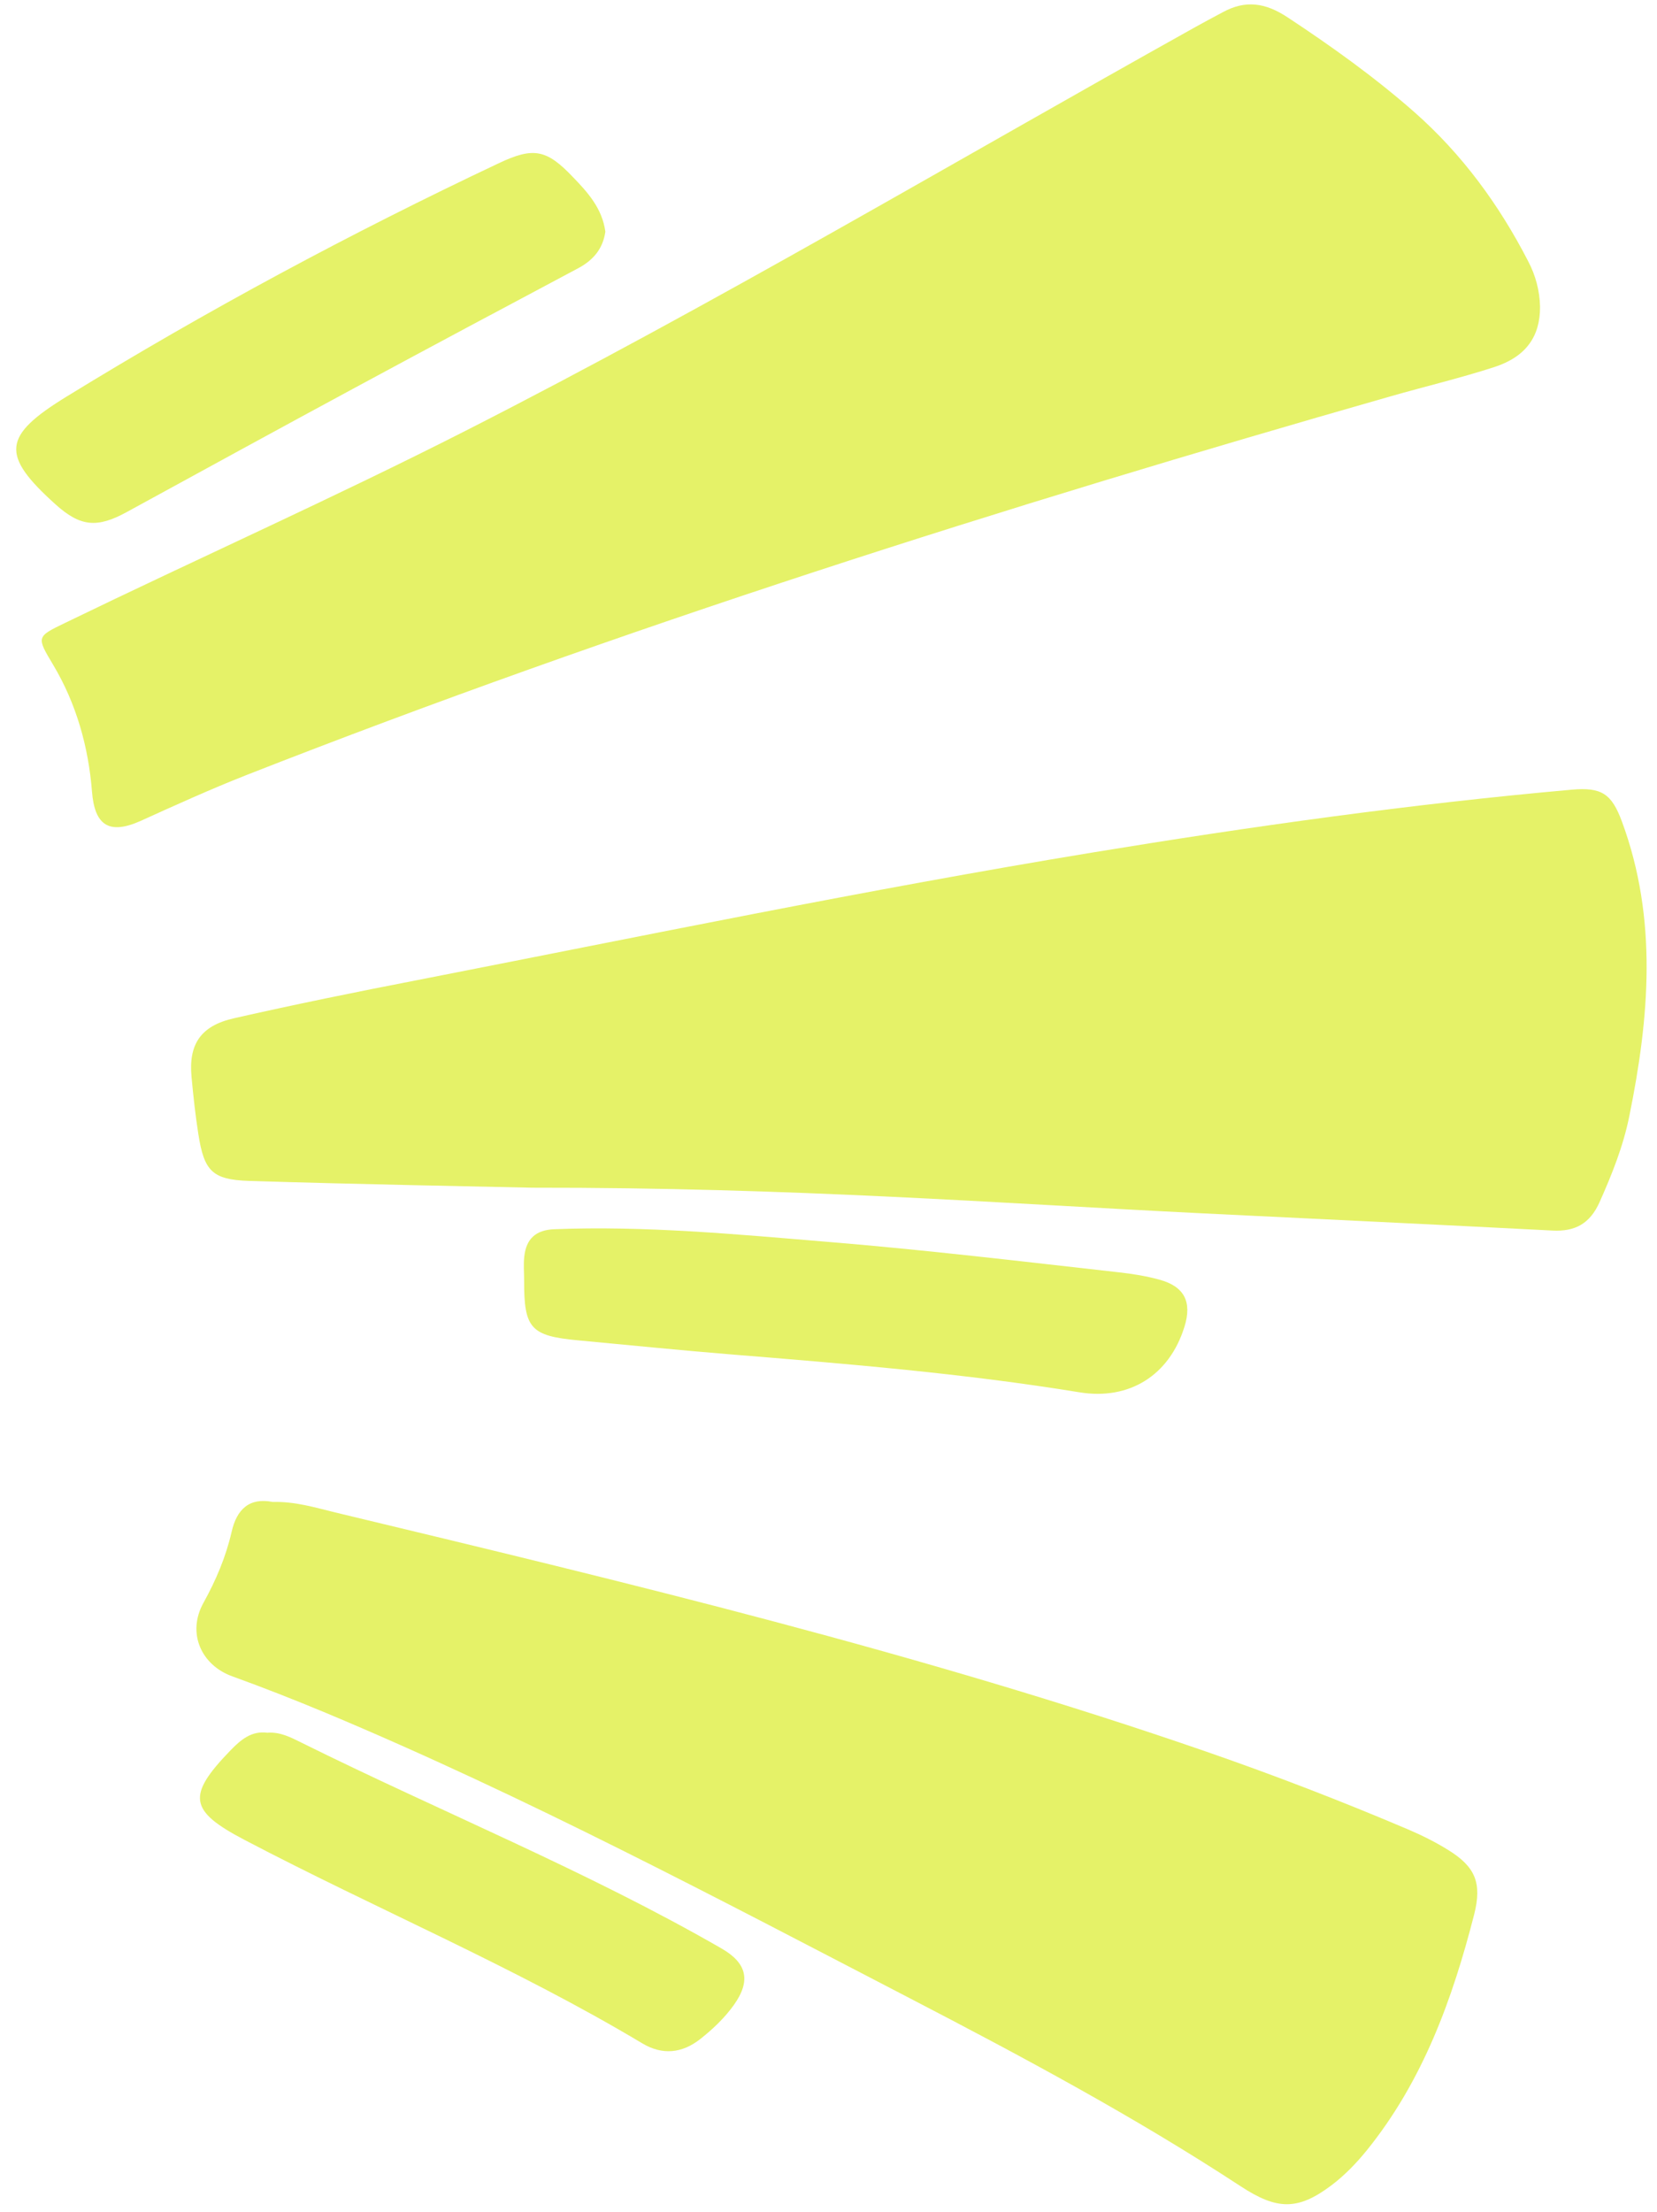
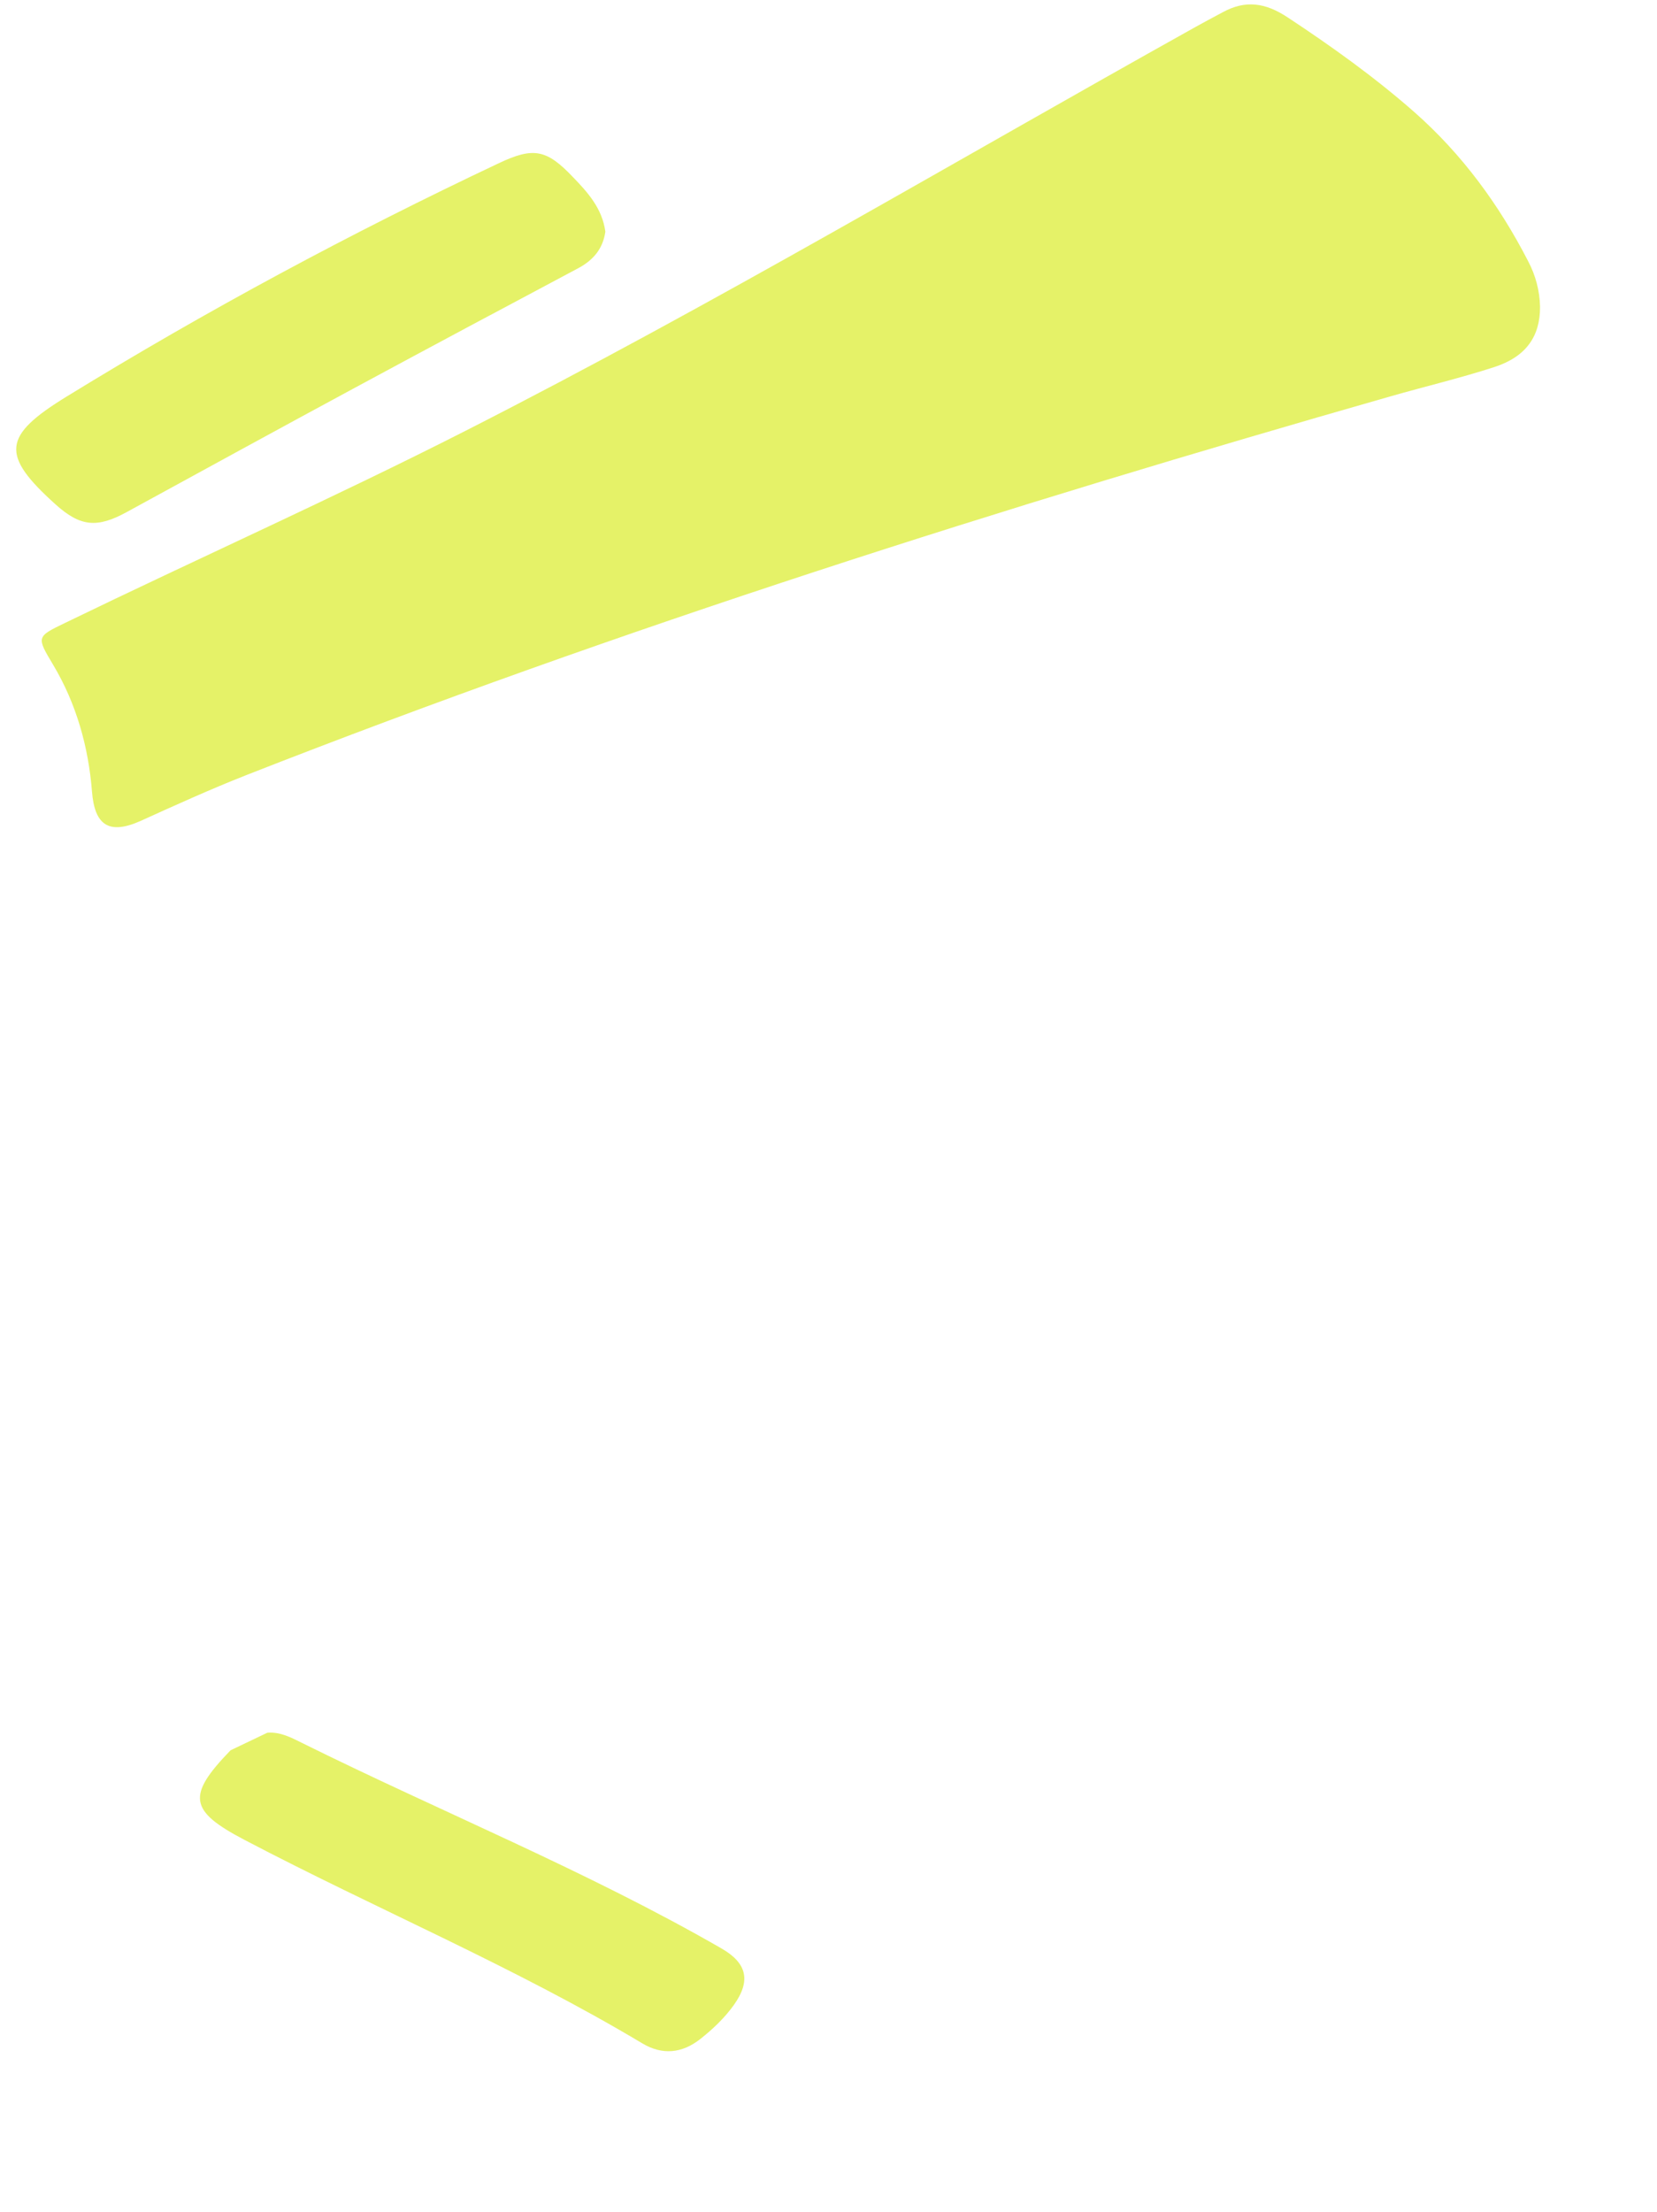
<svg xmlns="http://www.w3.org/2000/svg" fill="#000000" height="149.7" preserveAspectRatio="xMidYMid meet" version="1" viewBox="43.7 28.2 112.2 149.7" width="112.2" zoomAndPan="magnify">
  <g>
    <g id="change1_1">
      <path d="M147.98,48.97c0.01,1.99-0.94,3.37-3.08,4.07c-2.31,0.75-4.68,1.31-7.02,1.98 c-26.19,7.48-52.14,15.7-77.52,25.65c-2.41,0.95-4.77,2.02-7.13,3.09c-2.14,0.96-3.12,0.31-3.3-1.97 c-0.24-3.04-1.06-5.96-2.63-8.59c-1.13-1.89-1.14-1.9,0.79-2.83c9.03-4.38,18.2-8.47,27.15-13.02 c16.79-8.54,32.98-18.16,49.42-27.33c0.61-0.34,1.23-0.67,1.85-1c1.53-0.83,2.87-0.64,4.37,0.35c2.99,1.97,5.88,4.04,8.57,6.4 c3.25,2.86,5.76,6.29,7.73,10.12C147.67,46.82,147.96,47.87,147.98,48.97z" fill="#e5f268" />
    </g>
    <g id="change1_2">
-       <path d="M79.74,108.59c-3.84-0.09-11.51-0.22-19.18-0.46c-2.5-0.08-3.04-0.68-3.43-3.17 c-0.2-1.28-0.34-2.57-0.46-3.86c-0.21-2.21,0.61-3.47,2.88-3.98c4.1-0.93,8.22-1.77,12.35-2.57c15.25-2.98,30.46-6.13,45.79-8.65 c10.77-1.77,21.56-3.28,32.43-4.25c2.03-0.18,2.71,0.27,3.41,2.17c2.43,6.59,1.85,13.27,0.49,19.95c-0.41,2.02-1.17,3.92-2.01,5.8 c-0.65,1.45-1.65,2-3.19,1.92c-7.93-0.41-15.87-0.78-23.8-1.17C111.21,109.64,97.41,108.57,79.74,108.59z" fill="#e5f268" />
-     </g>
+       </g>
    <g id="change1_3">
-       <path d="M62.17,129.86c1.52-0.04,2.87,0.38,4.23,0.71c19.84,4.76,39.69,9.52,59.01,16.2 c4.59,1.59,9.13,3.34,13.6,5.24c0.94,0.4,1.87,0.86,2.74,1.4c1.85,1.14,2.31,2.24,1.77,4.37c-1.47,5.74-3.47,11.25-7.25,15.94 c-0.72,0.89-1.5,1.7-2.41,2.39c-2.31,1.74-3.71,1.66-6.15,0.07c-7.19-4.71-14.76-8.76-22.39-12.72 c-13.03-6.76-26-13.65-39.57-19.33c-2.09-0.87-4.2-1.7-6.33-2.47c-2.12-0.77-3.06-2.95-1.95-4.96c0.85-1.53,1.52-3.11,1.91-4.8 C59.73,130.34,60.59,129.55,62.17,129.86z" fill="#e5f268" />
-     </g>
+       </g>
    <g id="change2_1">
      <path d="M84.69,43.88c-0.16,1.14-0.8,1.92-1.83,2.47c-5.04,2.68-10.08,5.37-15.1,8.08 c-5.17,2.79-10.32,5.61-15.48,8.43c-2.01,1.1-3.14,0.99-4.82-0.52c-3.73-3.36-3.6-4.63,0.77-7.31 c9.46-5.81,19.22-11.05,29.26-15.79c2.33-1.1,3.22-0.93,4.99,0.93C83.5,41.22,84.48,42.31,84.69,43.88z" fill="#e5f268" />
    </g>
    <g id="change2_2">
-       <path d="M79.19,114.87c0-0.54-0.05-1.09,0.01-1.62c0.13-1.2,0.78-1.8,2.03-1.85c6.17-0.24,12.3,0.34,18.44,0.85 c6.62,0.54,13.21,1.33,19.81,2.07c0.91,0.1,1.83,0.25,2.71,0.49c1.71,0.46,2.24,1.51,1.71,3.2c-1.02,3.28-3.73,4.98-7.1,4.43 c-7.84-1.28-15.75-1.93-23.66-2.57c-3.44-0.28-6.88-0.63-10.32-0.95C79.63,118.62,79.18,118.11,79.19,114.87z" fill="#e5f268" />
-     </g>
+       </g>
    <g id="change2_3">
-       <path d="M61.8,145.48c0.88-0.07,1.62,0.33,2.33,0.68c9.46,4.69,19.27,8.65,28.44,13.93 c1.71,0.99,1.99,2.18,0.82,3.82c-0.63,0.88-1.42,1.63-2.27,2.3c-1.24,0.98-2.58,1.1-3.92,0.3c-8.68-5.19-18.01-9.09-26.95-13.78 c-3.76-1.97-3.91-2.99-0.94-6.06C60.01,145.95,60.73,145.34,61.8,145.48z" fill="#e5f268" />
+       <path d="M61.8,145.48c0.88-0.07,1.62,0.33,2.33,0.68c9.46,4.69,19.27,8.65,28.44,13.93 c1.71,0.99,1.99,2.18,0.82,3.82c-0.63,0.88-1.42,1.63-2.27,2.3c-1.24,0.98-2.58,1.1-3.92,0.3c-8.68-5.19-18.01-9.09-26.95-13.78 c-3.76-1.97-3.91-2.99-0.94-6.06z" fill="#e5f268" />
    </g>
  </g>
</svg>